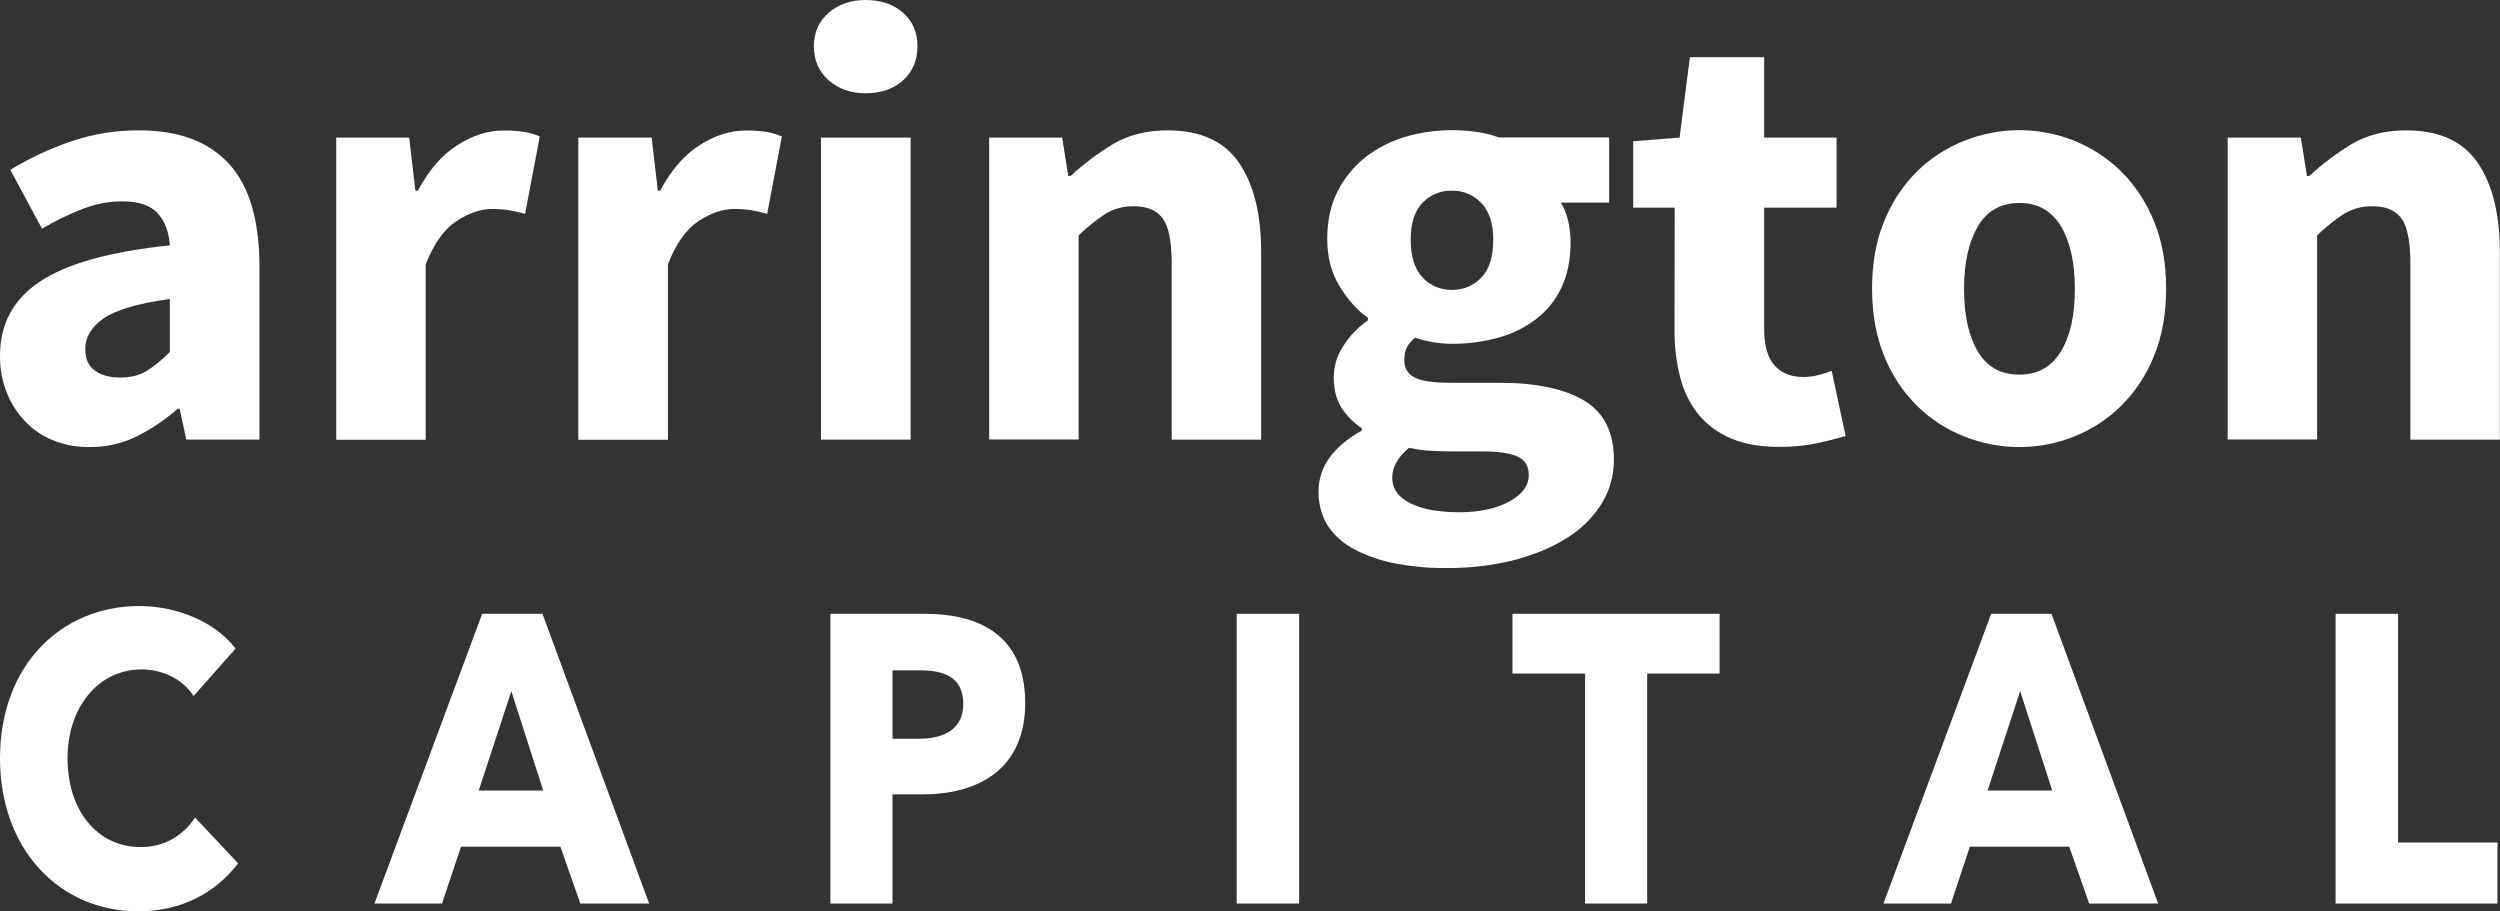
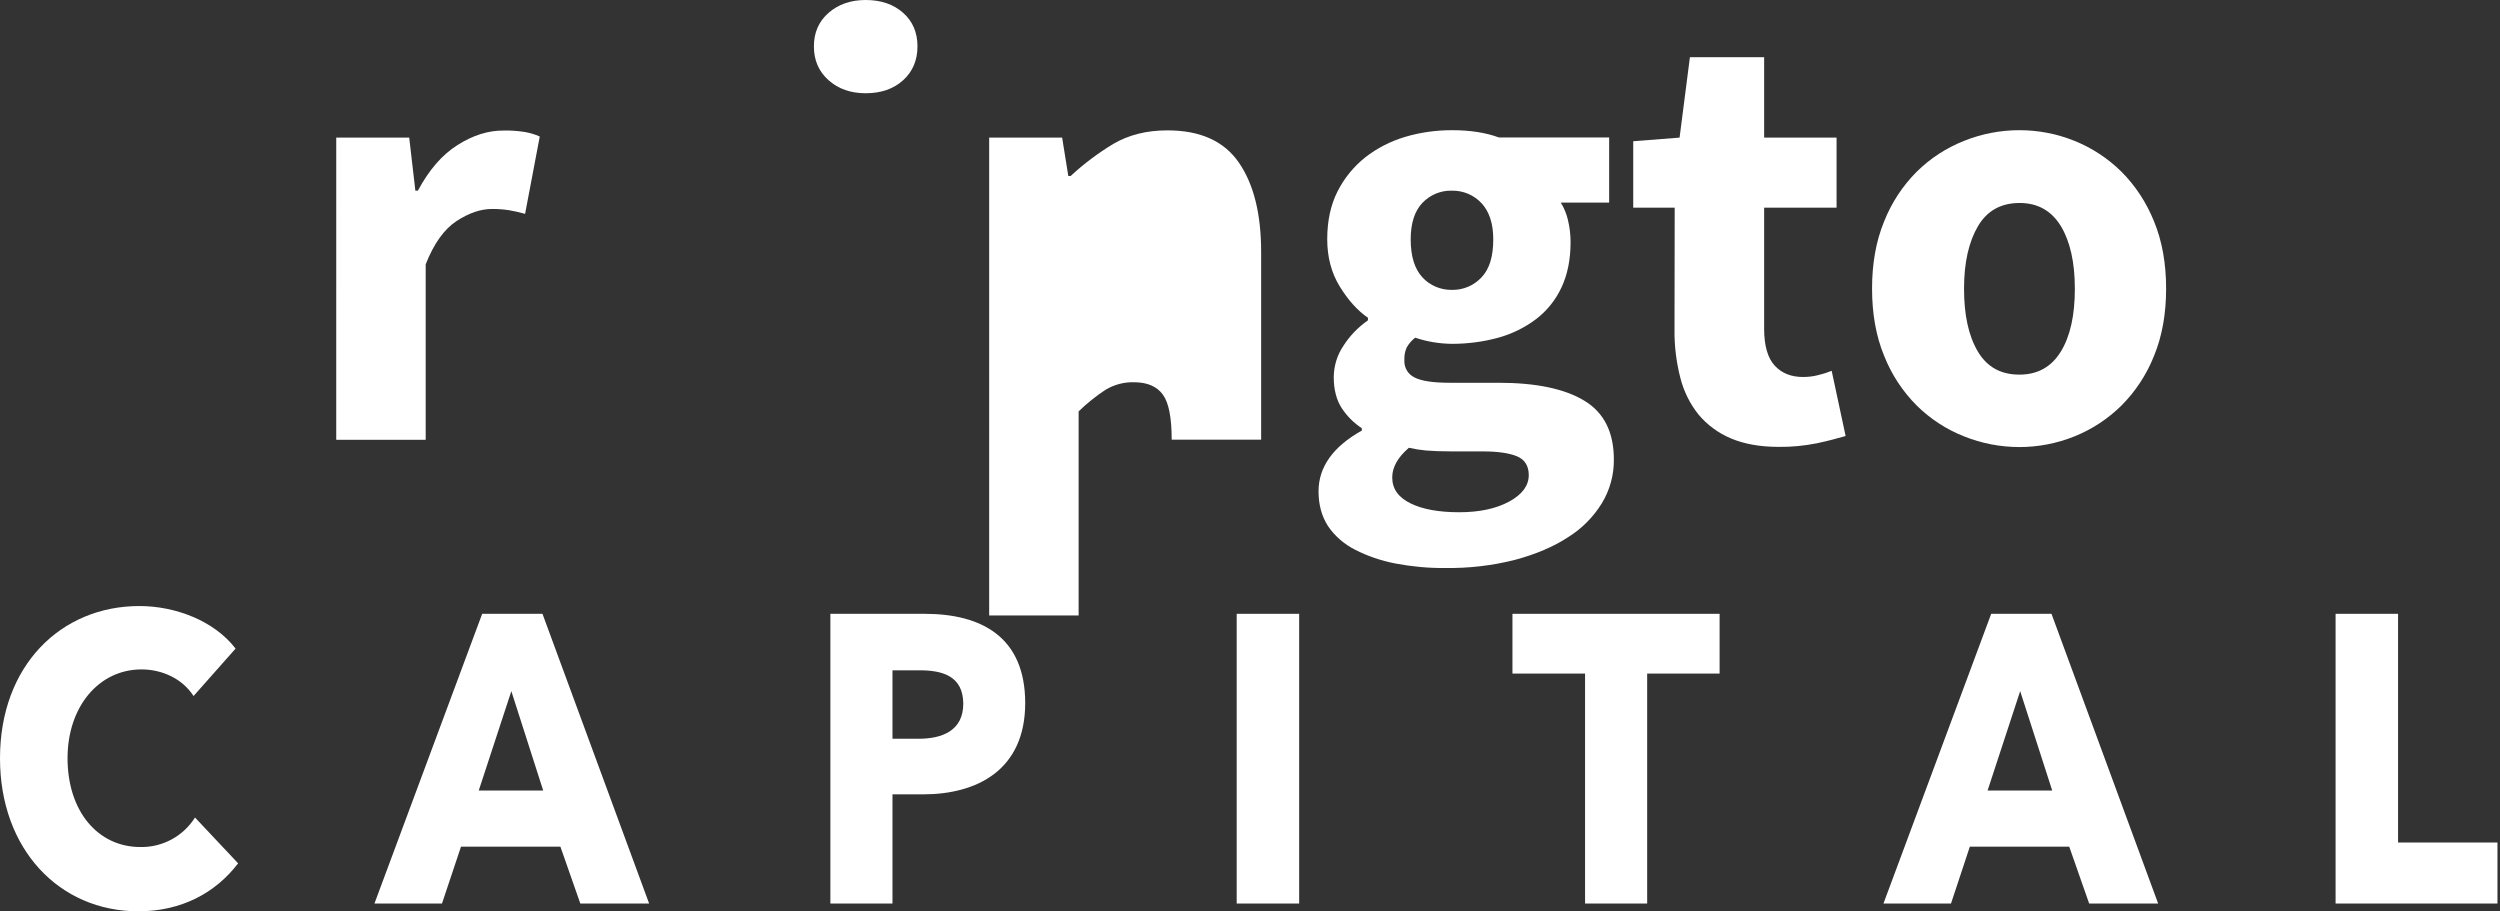
<svg xmlns="http://www.w3.org/2000/svg" version="1.1" id="Слой_1" x="0px" y="0px" viewBox="0 0 1380.7 503.3" style="enable-background:new 0 0 1380.7 503.3;" xml:space="preserve">
  <rect x="0" y="0" width="1380.7" height="503.3" fill="#333333" stroke="none" />
  <style type="text/css">
	.st0{fill:#FFFFFF;}
</style>
-   <path class="st0" d="M0,196.4c0-17.5,7.4-31.2,22.2-41c14.8-9.8,38.7-16.5,71.6-19.9c-0.5-7.4-2.7-13.3-6.7-17.7  c-4-4.4-10.5-6.6-19.5-6.6c-7.4,0-14.6,1.4-21.5,4c-7.9,3-15.6,6.8-22.9,11.1L5.7,93.8c10.7-6.5,22-11.8,33.8-15.8  c12.1-4.1,24.7-6.1,37.5-6c21.5,0,38,6.1,49.3,18.3s17,31.2,17,57v95.5h-40.4l-3.7-17.1h-1c-6.9,6.1-14.5,11.2-22.7,15.3  c-8.1,4-17,6-26.1,5.9c-7,0.1-14-1.2-20.5-3.9c-5.9-2.4-11.1-6.1-15.5-10.8c-4.3-4.7-7.7-10.1-9.9-16C1.1,209.9-0.1,203.2,0,196.4z   M47.1,192.7c0,5.4,1.7,9.4,5.2,11.9c3.5,2.6,8.1,3.9,14,3.9c5.8,0,10.8-1.2,14.8-3.7c4.6-3,8.9-6.5,12.7-10.4v-29.3  c-17.7,2.5-29.9,6.1-36.7,10.8C50.5,180.6,47.1,186.2,47.1,192.7z" />
  <path class="st0" d="M185.7,76H226l3.4,29.3h1.4c6.1-11.4,13.3-19.8,21.9-25.2c8.5-5.4,17-8.1,25.6-8c3.9-0.1,7.8,0.2,11.6,0.8  c2.8,0.5,5.6,1.3,8.2,2.5l-8.1,42.7c-2.9-0.8-5.8-1.5-8.8-2c-3.1-0.5-6.3-0.7-9.4-0.7c-6.3,0-12.8,2.2-19.7,6.7  c-6.8,4.5-12.5,12.4-17,23.9v96.9h-49.4V76z" />
-   <path class="st0" d="M319.5,76h40.4l3.4,29.3h1.3c6.1-11.4,13.3-19.8,21.9-25.2c8.5-5.4,17-8.1,25.5-8c3.9-0.1,7.8,0.2,11.6,0.8  c2.8,0.5,5.6,1.3,8.2,2.5l-8.1,42.7c-2.9-0.8-5.8-1.5-8.8-2c-3.1-0.5-6.3-0.7-9.4-0.7c-6.3,0-12.9,2.2-19.7,6.7  c-6.8,4.5-12.5,12.4-16.9,23.9v96.9h-49.5V76z" />
-   <path class="st0" d="M453.4,76h49.5v166.8h-49.5V76z" />
-   <path class="st0" d="M546.2,76h40.4l3.4,21.2h1.3c7.2-6.7,15.1-12.6,23.5-17.7c8.5-5,18.5-7.5,29.9-7.5c18.2,0,31.3,5.9,39.5,17.8  s12.3,28.3,12.3,49.4v103.6h-49.4v-97.2c0-12.1-1.6-20.4-4.9-24.9s-8.5-6.7-15.6-6.8c-5.7-0.2-11.3,1.3-16.1,4.2  c-5.3,3.5-10.3,7.5-14.8,11.9v112.7h-49.4V76z" />
+   <path class="st0" d="M546.2,76h40.4l3.4,21.2h1.3c7.2-6.7,15.1-12.6,23.5-17.7c8.5-5,18.5-7.5,29.9-7.5c18.2,0,31.3,5.9,39.5,17.8  s12.3,28.3,12.3,49.4v103.6h-49.4c0-12.1-1.6-20.4-4.9-24.9s-8.5-6.7-15.6-6.8c-5.7-0.2-11.3,1.3-16.1,4.2  c-5.3,3.5-10.3,7.5-14.8,11.9v112.7h-49.4V76z" />
  <path class="st0" d="M728.2,271.4c0-13.5,8-24.7,23.9-33.6v-1.3c-4.4-2.9-8.2-6.7-11.1-11.1c-2.9-4.5-4.4-10.2-4.4-17.2  c0.1-6.2,1.9-12.2,5.4-17.3c3.5-5.5,8.1-10.2,13.5-14v-1.4c-5.8-4-11-9.8-15.6-17.3c-4.6-7.5-6.9-16.2-6.9-26.1  c0-10.1,1.9-18.9,5.7-26.4c3.7-7.3,8.9-13.7,15.3-18.8c6.5-5.1,14-8.9,22-11.3c8.4-2.5,17.1-3.7,25.9-3.7c9.9,0,18.5,1.3,25.9,4  h60.9v36H862c1.8,2.9,3.1,6.1,3.9,9.4c1,4.1,1.5,8.3,1.5,12.4c0,9.6-1.7,18-5,25c-3.2,6.9-8,12.9-14,17.5  c-6.2,4.7-13.3,8.2-20.9,10.3c-8.4,2.3-17,3.4-25.7,3.4c-6.9-0.1-13.7-1.2-20.2-3.4c-1.9,1.4-3.5,3.3-4.7,5.4  c-1,2.2-1.4,4.6-1.3,7.1c-0.2,4,2,7.7,5.5,9.4c3.7,2,10.3,3,19.7,3h26.9c20.6,0,36.4,3.3,47.3,9.9c10.9,6.6,16.3,17.4,16.3,32.5  c0.1,8.5-2.2,16.8-6.6,24.1c-4.7,7.6-11.1,14.1-18.7,18.8c-8.1,5.3-17.8,9.4-29.3,12.5c-12.6,3.2-25.6,4.7-38.7,4.5  c-9.2,0.1-18.4-0.8-27.4-2.5c-7.7-1.5-15.2-4-22.2-7.6c-6-3-11.2-7.5-15-13.1C730,285.2,728.2,278.8,728.2,271.4z M768.9,263.7  c0,6.3,3.4,11,10.1,14.3s15.7,4.9,26.9,4.9c11.2,0,20.4-2,27.6-5.9s10.8-8.8,10.8-14.6c0-5.1-2.2-8.6-6.5-10.4  c-4.4-1.8-10.7-2.7-19-2.7h-17.2c-5.8,0-10.5-0.2-14.1-0.5c-3.2-0.3-6.3-0.8-9.4-1.5C771.9,252.6,768.9,258.1,768.9,263.7z   M801.9,160.1c6.2,0.1,12.1-2.4,16.3-6.9c4.4-4.6,6.5-11.6,6.5-21c0-8.7-2.2-15.4-6.5-20c-4.2-4.5-10.1-7-16.3-6.9  c-6.1-0.2-12.1,2.3-16.3,6.7c-4.3,4.5-6.5,11.2-6.5,20.2c0,9.4,2.2,16.4,6.5,21C789.7,157.7,795.7,160.2,801.9,160.1L801.9,160.1z" />
  <path class="st0" d="M924.9,114.7H902V78l25.6-2l5.7-44.4h41V76h40v38.7h-40v66.9c0,9.4,2,16.2,5.9,20.4c3.9,4.2,9.1,6.2,15.6,6.2  c2.8,0,5.5-0.3,8.2-1c2.6-0.6,5.1-1.4,7.6-2.4l7.7,36c-4.5,1.3-9.7,2.7-15.8,4c-7,1.4-14.1,2.1-21.2,2c-10.3,0-19.1-1.6-26.4-4.7  c-6.9-2.9-13-7.4-17.8-13.1c-4.8-6-8.2-12.9-10.1-20.4c-2.2-8.6-3.3-17.5-3.2-26.4L924.9,114.7z" />
  <path class="st0" d="M1033.9,159.4c0-13.9,2.2-26.3,6.7-37.2c4.1-10.3,10.2-19.6,18-27.4c7.5-7.4,16.3-13.1,26.1-17  c9.7-3.9,20.1-5.9,30.6-5.9c10.4,0,20.8,2,30.4,5.9c9.7,3.9,18.5,9.7,25.9,17c7.8,7.8,13.9,17.2,18,27.4c4.5,10.9,6.7,23.3,6.7,37.2  s-2.2,26.3-6.7,37.2c-4.1,10.3-10.2,19.6-18,27.4c-7.4,7.3-16.2,13.1-25.9,17c-9.7,3.9-20,5.9-30.4,5.9c-10.5,0-20.9-2-30.6-5.9  c-9.7-3.8-18.6-9.6-26.1-17c-7.8-7.8-13.9-17.1-18-27.4C1036.1,185.7,1033.9,173.3,1033.9,159.4z M1084.7,159.4  c0,14.6,2.5,26.1,7.6,34.7s12.7,12.8,23,12.8c10.1,0,17.7-4.3,22.9-12.8s7.7-20.1,7.7-34.6c0-14.6-2.6-26.1-7.7-34.6  c-5.2-8.5-12.8-12.8-22.8-12.8c-10.3,0-18,4.3-23,12.8S1084.7,144.8,1084.7,159.4L1084.7,159.4z" />
-   <path class="st0" d="M1230.3,76h40.4l3.4,21.2h1.3c7.2-6.7,15.1-12.6,23.5-17.7c8.5-5,18.5-7.5,29.9-7.5c18.2,0,31.3,5.9,39.5,17.8  c8.2,11.9,12.3,28.4,12.3,49.4v103.6h-49.4v-97.2c0-12.1-1.6-20.4-4.9-24.9s-8.5-6.7-15.6-6.8c-5.7-0.2-11.3,1.3-16.2,4.2  c-5.3,3.5-10.3,7.5-14.8,11.9v112.7h-49.4V76z" />
  <path class="st0" d="M478.1,51.5c-8.3,0-15.1-2.4-20.5-7.2s-8.1-11-8.1-18.7c0-7.6,2.7-13.8,8.1-18.5S469.8,0,478.1,0  c8.5,0,15.4,2.4,20.7,7.1c5.3,4.7,7.9,10.9,7.9,18.5c0,7.6-2.6,13.9-7.9,18.7S486.6,51.5,478.1,51.5z" />
  <path class="st0" d="M76.4,503.3C32.7,503.3,0,469,0,418.8c0-51.3,33.7-84.1,77-84.1c19.8,0,41.3,8.1,53.1,23.5l-23.2,26.2  c-6.4-9.9-17.8-14.7-28.7-14.7c-23.8,0-40.9,20.8-40.9,49c0,29.2,16.6,49.1,40.3,49.1c12.2,0.2,23.6-6,30.1-16.3l23.8,25.3  C119.1,493.1,100.2,503.3,76.4,503.3z" />
  <path class="st0" d="M320.5,499l-11-31.4h-54.9L244.1,499h-37.3l59.5-160h33.3l58.9,160H320.5z M282.4,381.7l-18,54.9H300  L282.4,381.7z" />
  <path class="st0" d="M509.9,438.7h-17V499h-34.3V339h52.1c31.1,0,55.5,12.6,55.5,49.3C566.2,425.3,539.5,438.7,509.9,438.7z   M507.9,370.2h-15v37.8h14.4c12.8,0,24.7-4.3,24.7-19.4C531.9,373.1,520.1,370.2,507.9,370.2z" />
  <path class="st0" d="M683,499V339h34.5v160H683z" />
  <path class="st0" d="M909.7,372v127h-34.3V372h-40.1v-33h114.4v33H909.7z" />
  <path class="st0" d="M1153.8,499l-11-31.4h-54.9l-10.4,31.4h-37.3l59.5-160h33.3l58.9,160H1153.8z M1115.7,381.7l-18,54.9h35.7  L1115.7,381.7z" />
  <path class="st0" d="M1289.9,499V339h34.5v126.3h54.9V499H1289.9z" />
</svg>